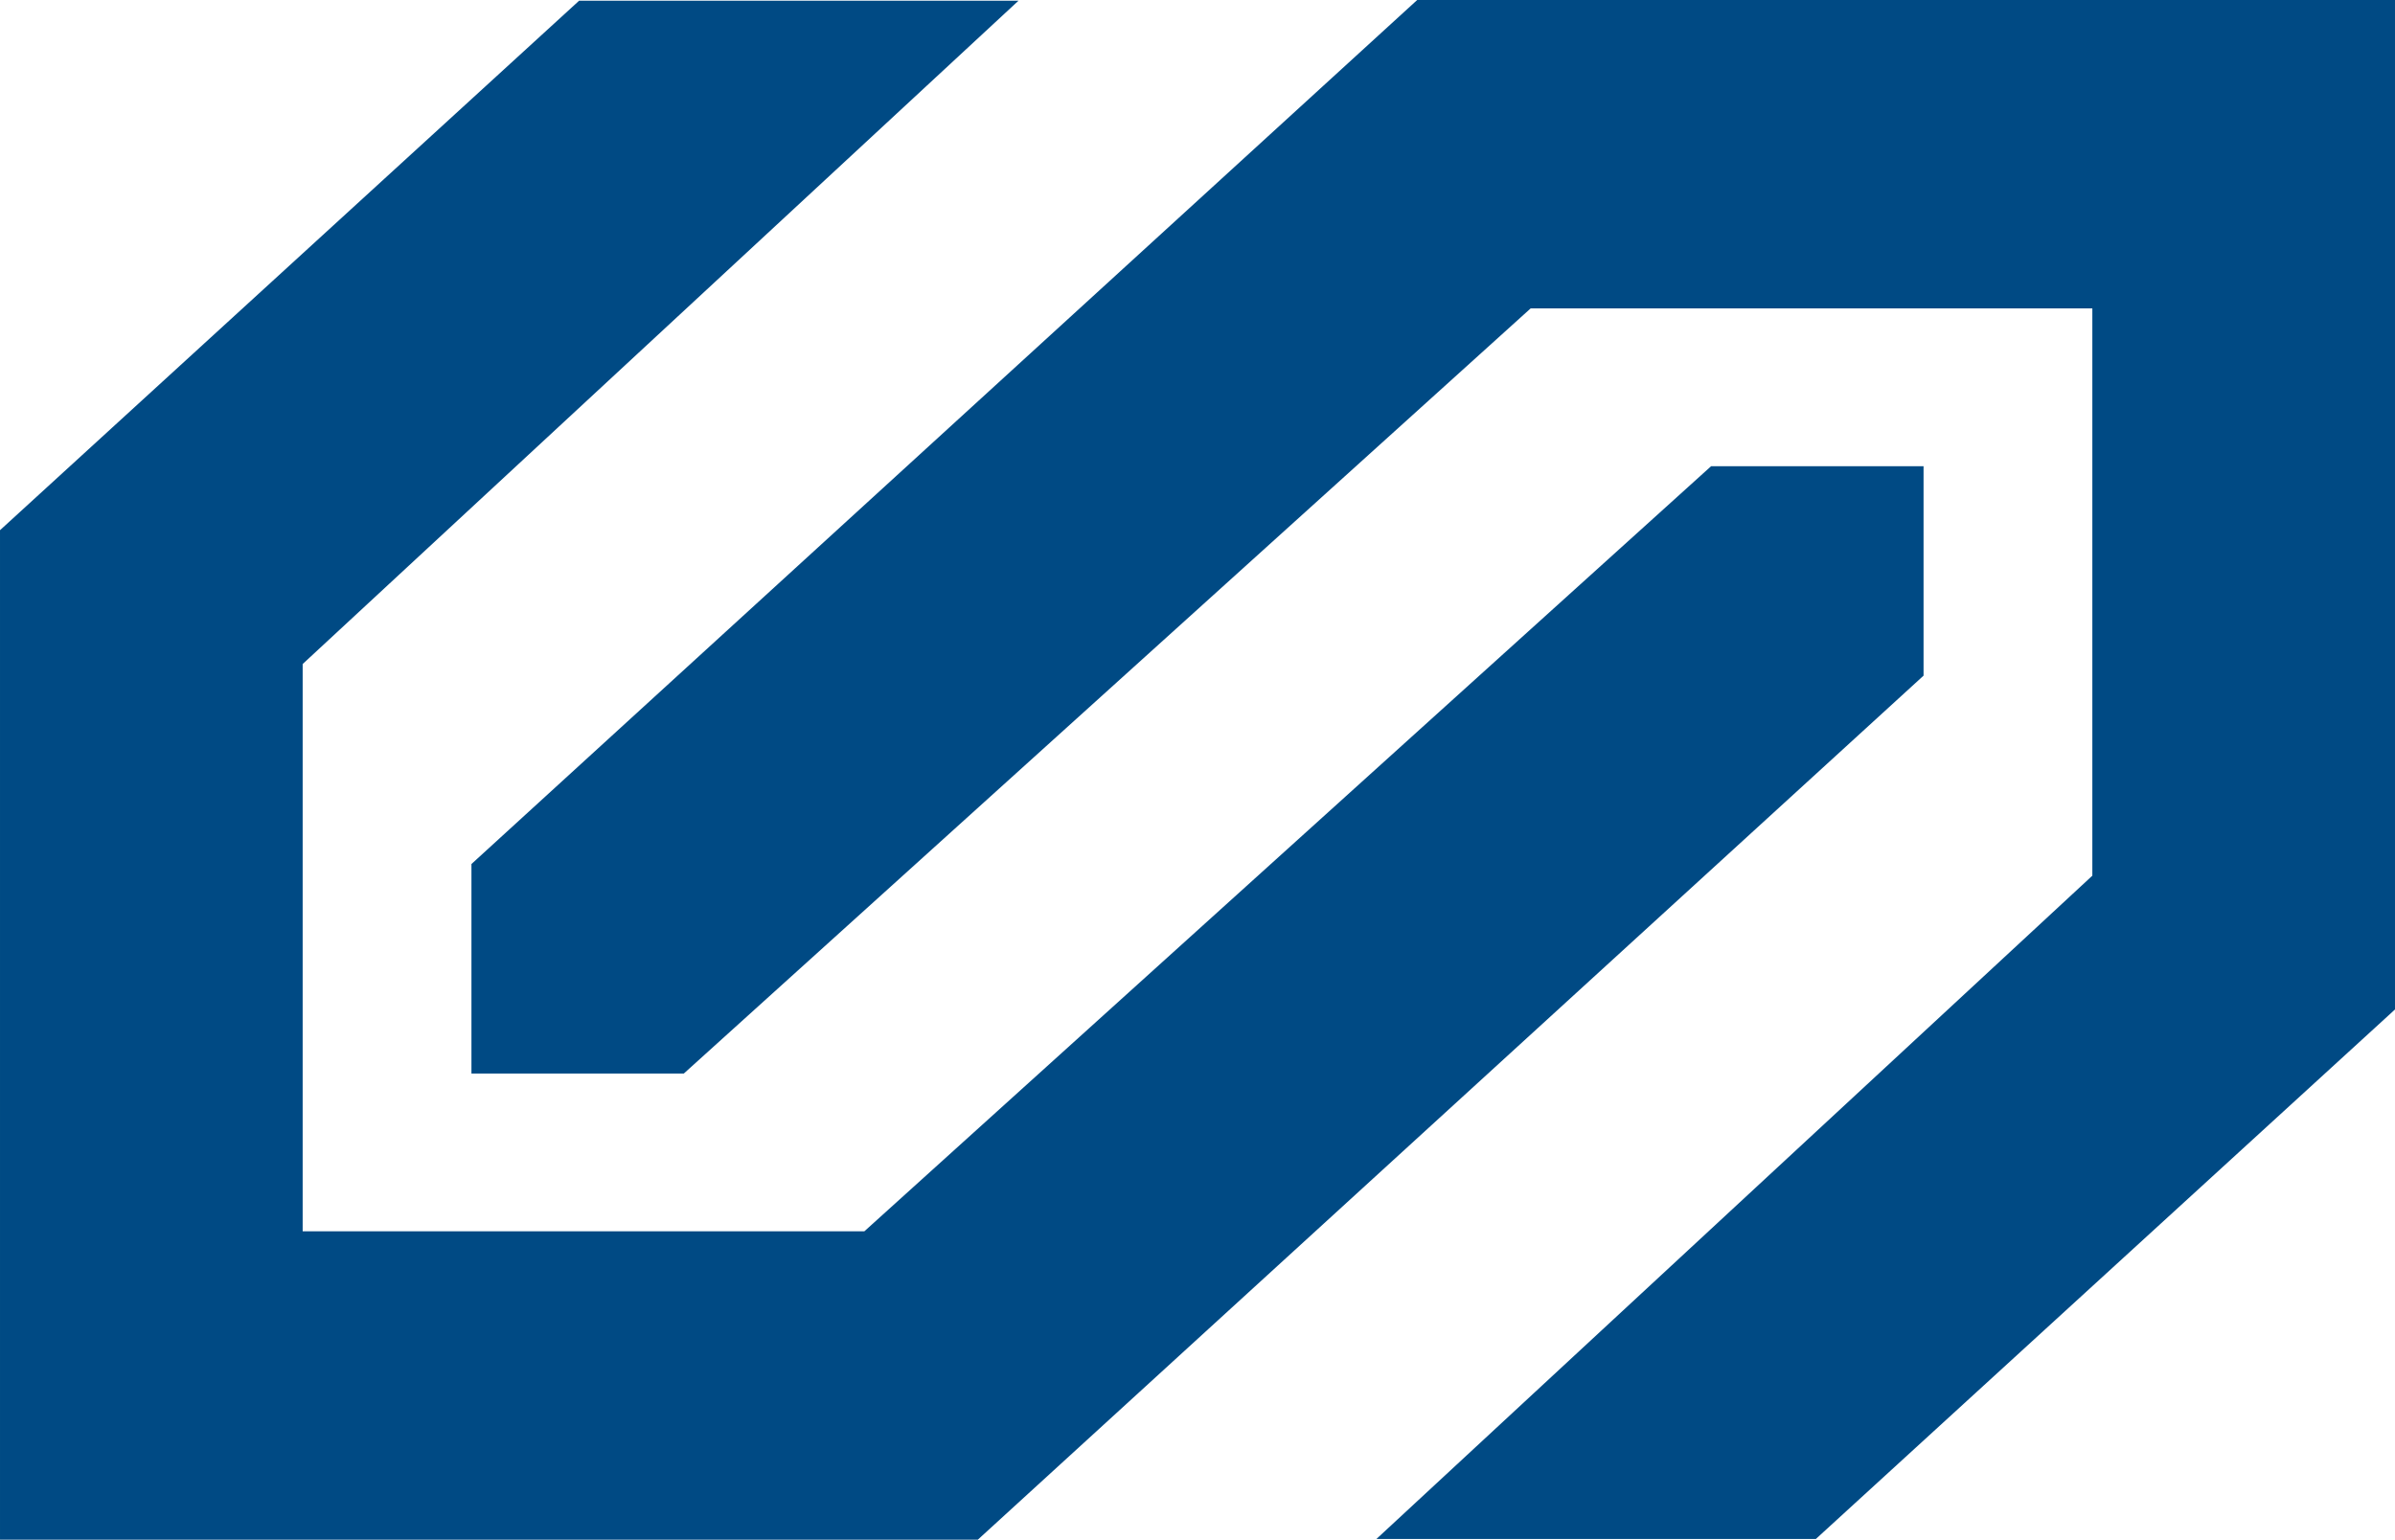
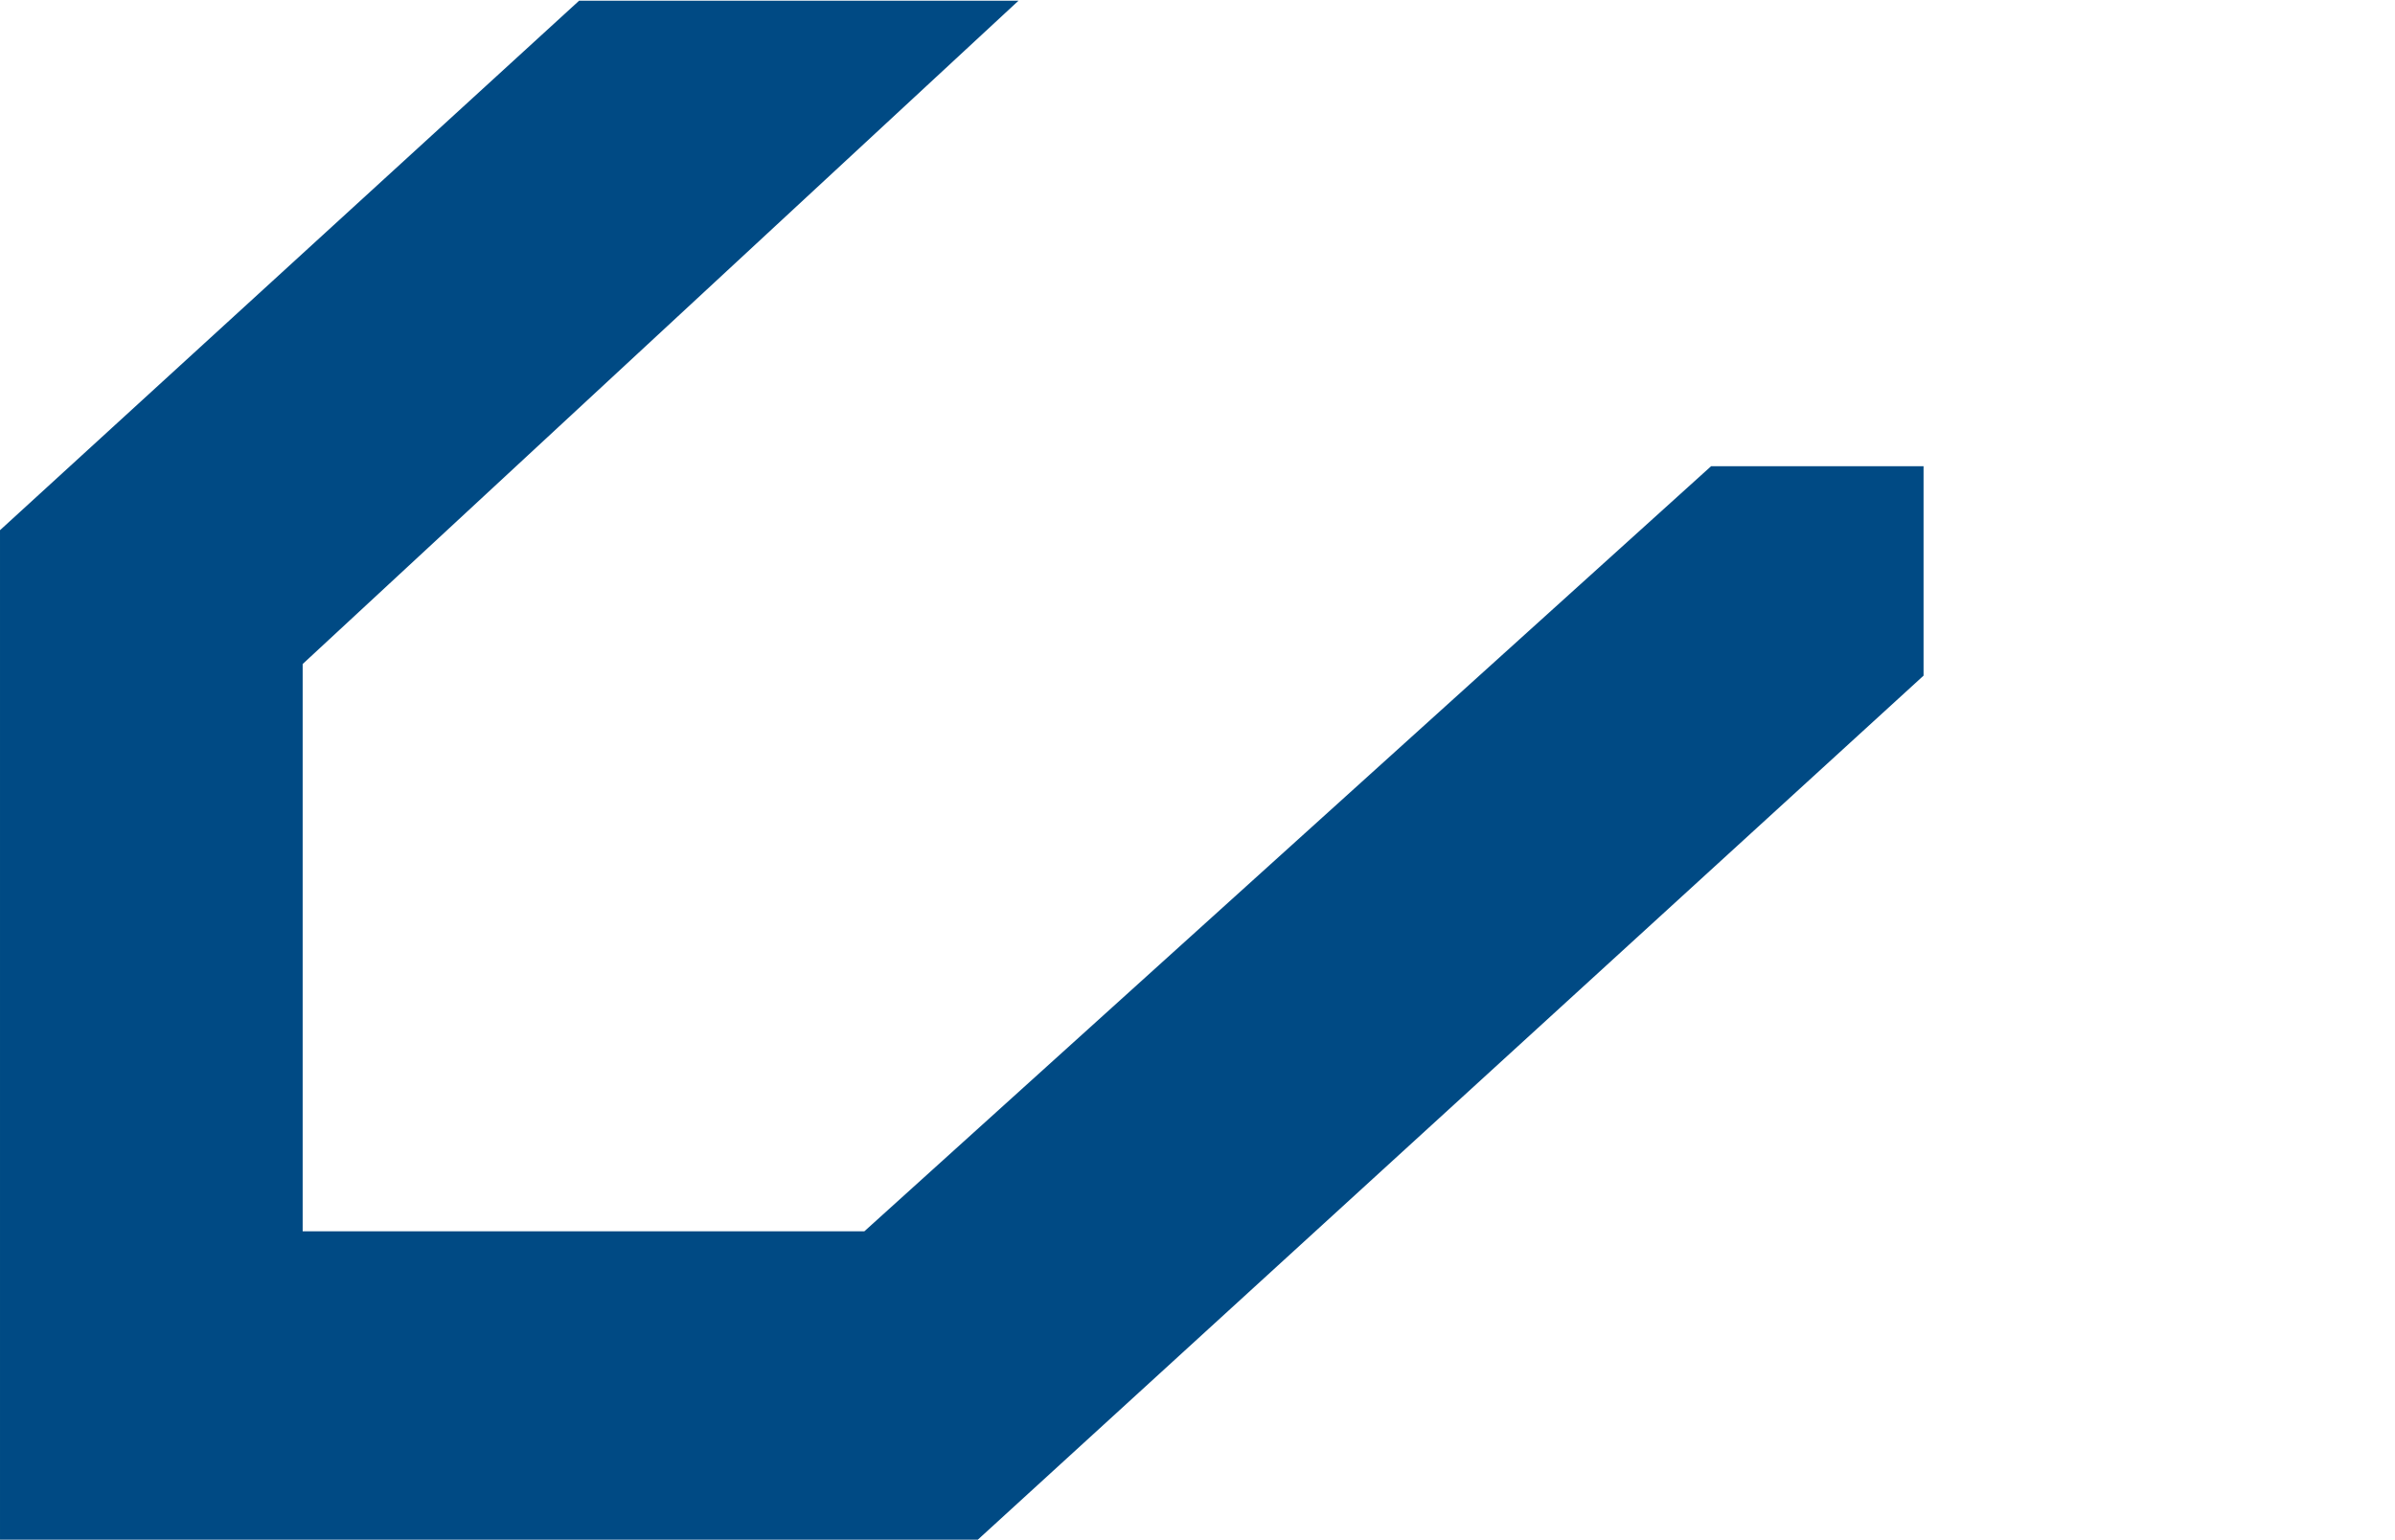
<svg xmlns="http://www.w3.org/2000/svg" version="1.0" width="58.589" height="37.677">
  <path d="M149.912 564.205h10.749l-17.512 16.232v13.882h13.74l20.715-18.723h5.197v5.125l-23.136 21.144h-23.92v-24.703l14.167-12.957z" style="fill:#004a84;fill-opacity:1;fill-rule:evenodd;stroke:none" transform="translate(-135.745 -564.188)" />
-   <path d="M180.167 601.847h-10.75l17.513-16.231v-13.882h-13.74l-20.716 18.723h-5.196v-5.126l23.136-21.143h23.92v24.702l-14.167 12.957z" style="fill:#004a84;fill-opacity:1;fill-rule:evenodd;stroke:none" transform="translate(-135.745 -564.188)" />
</svg>